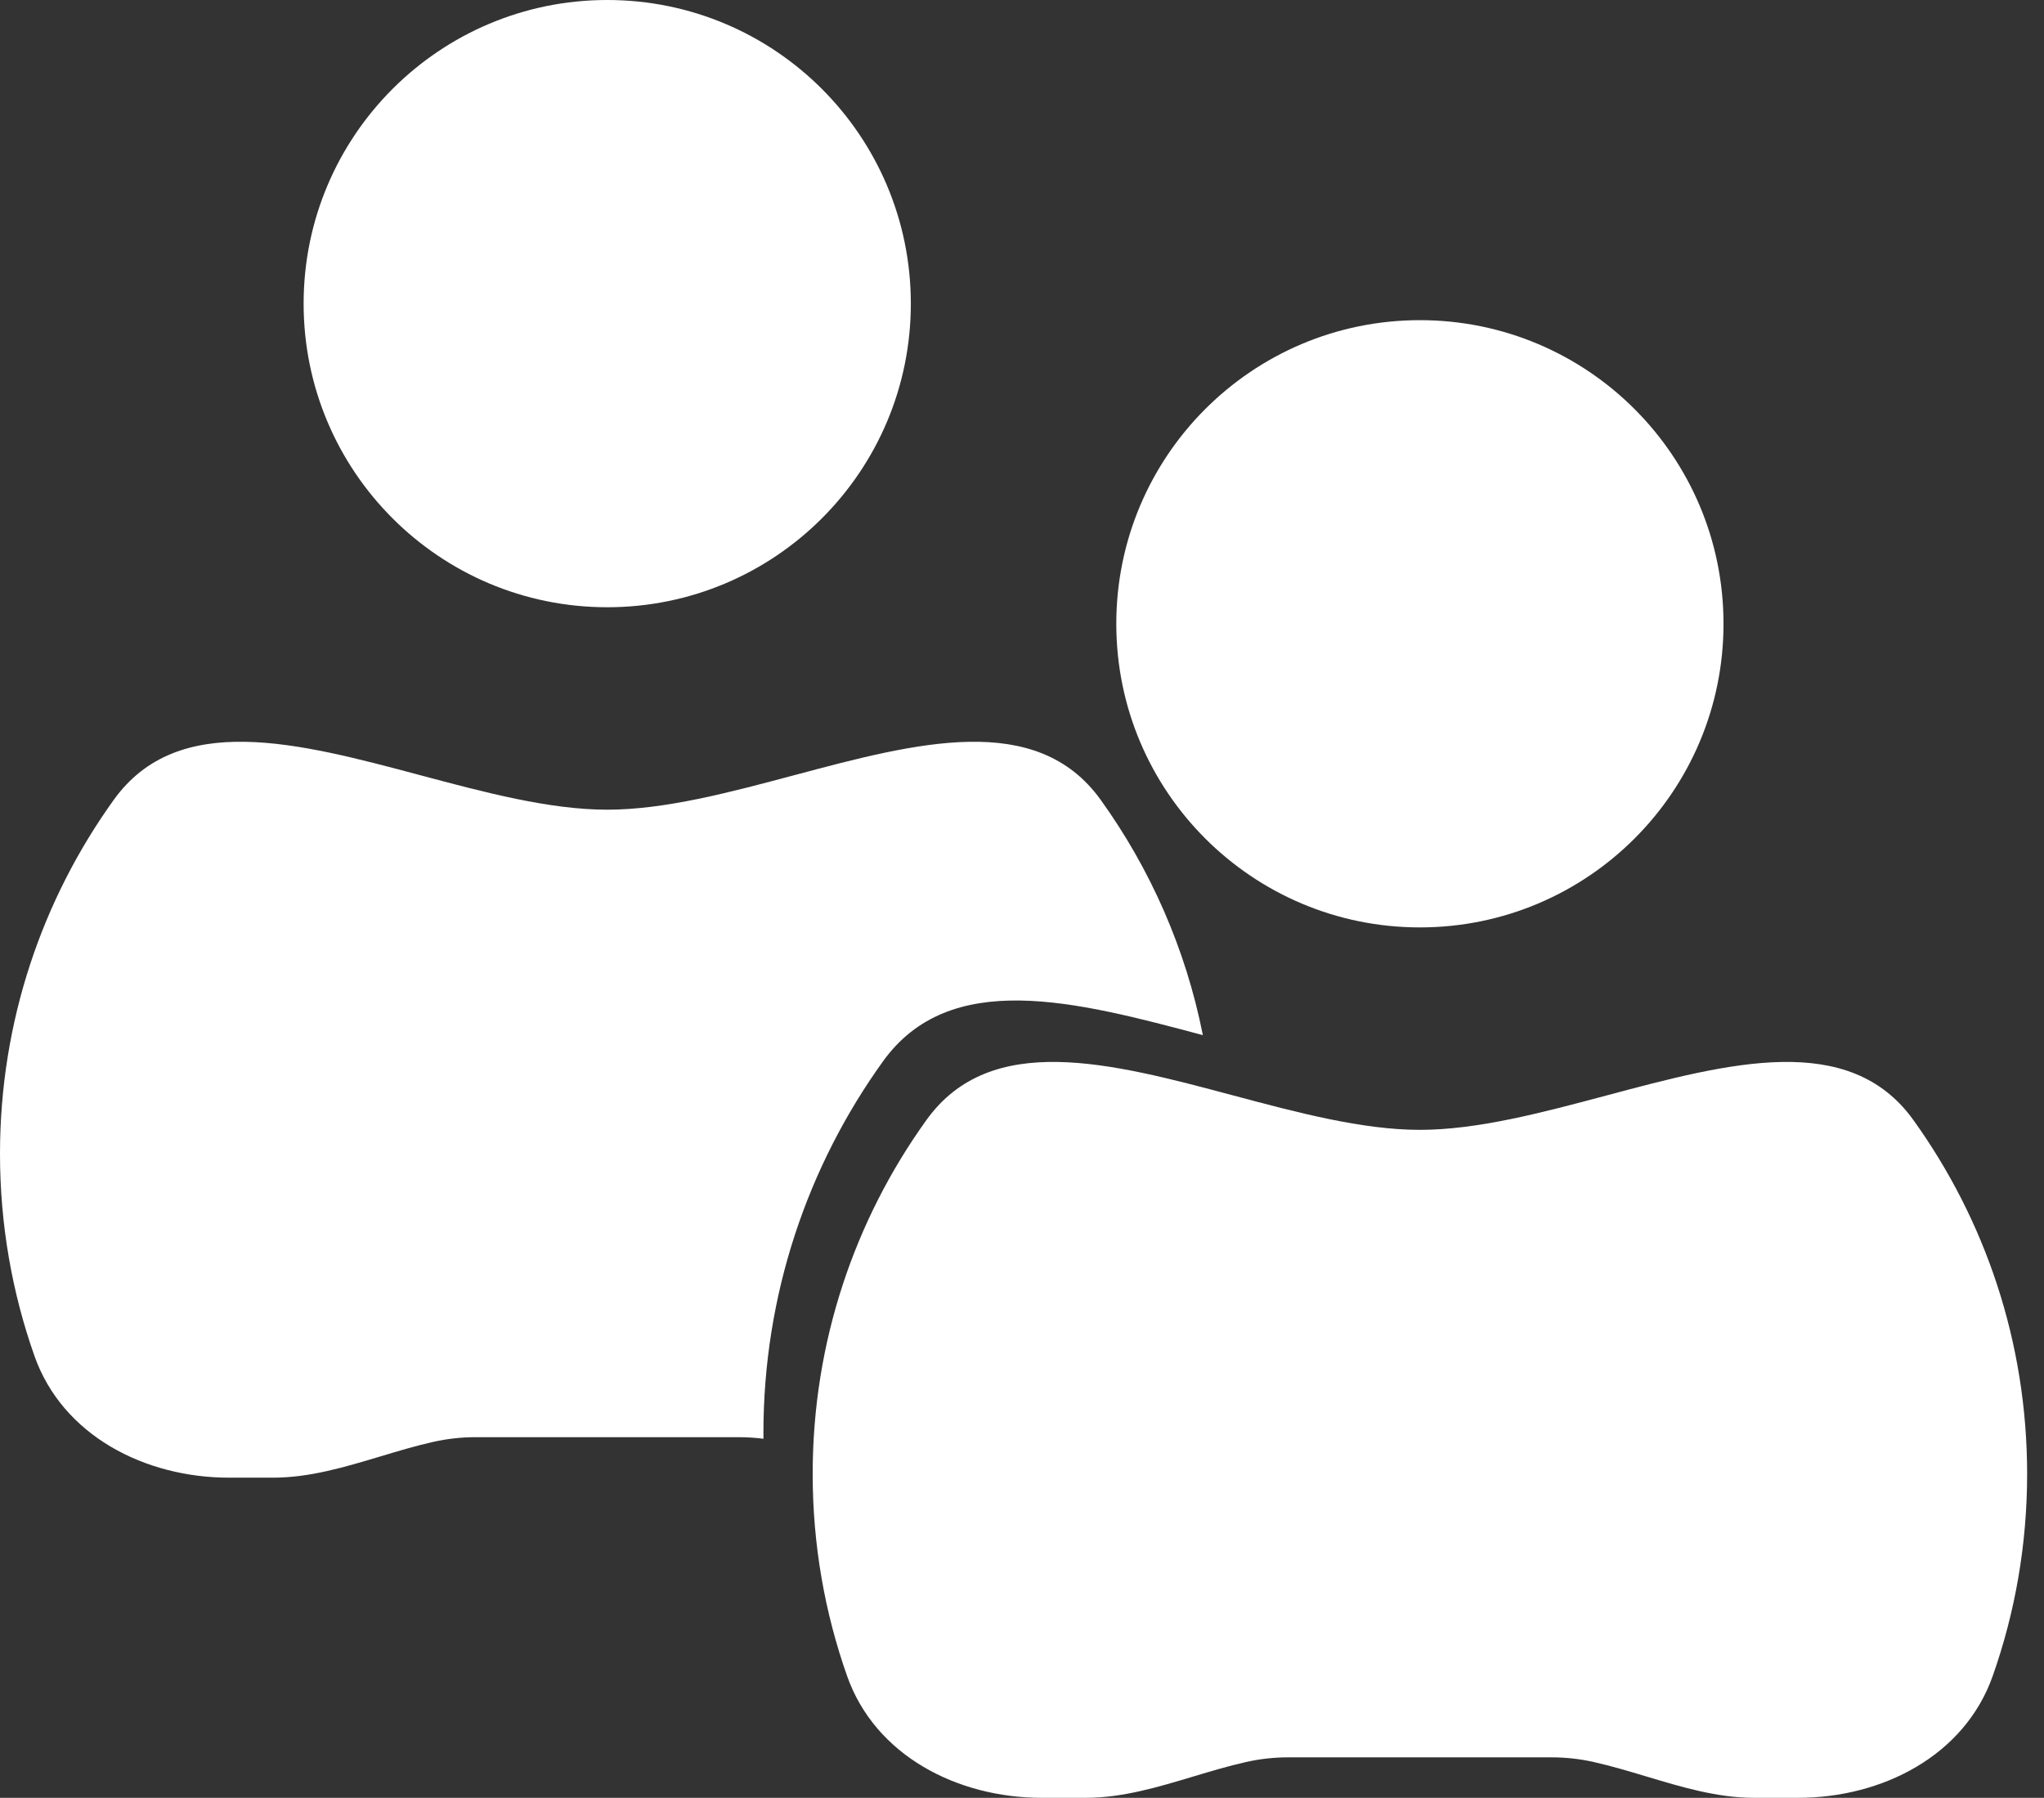
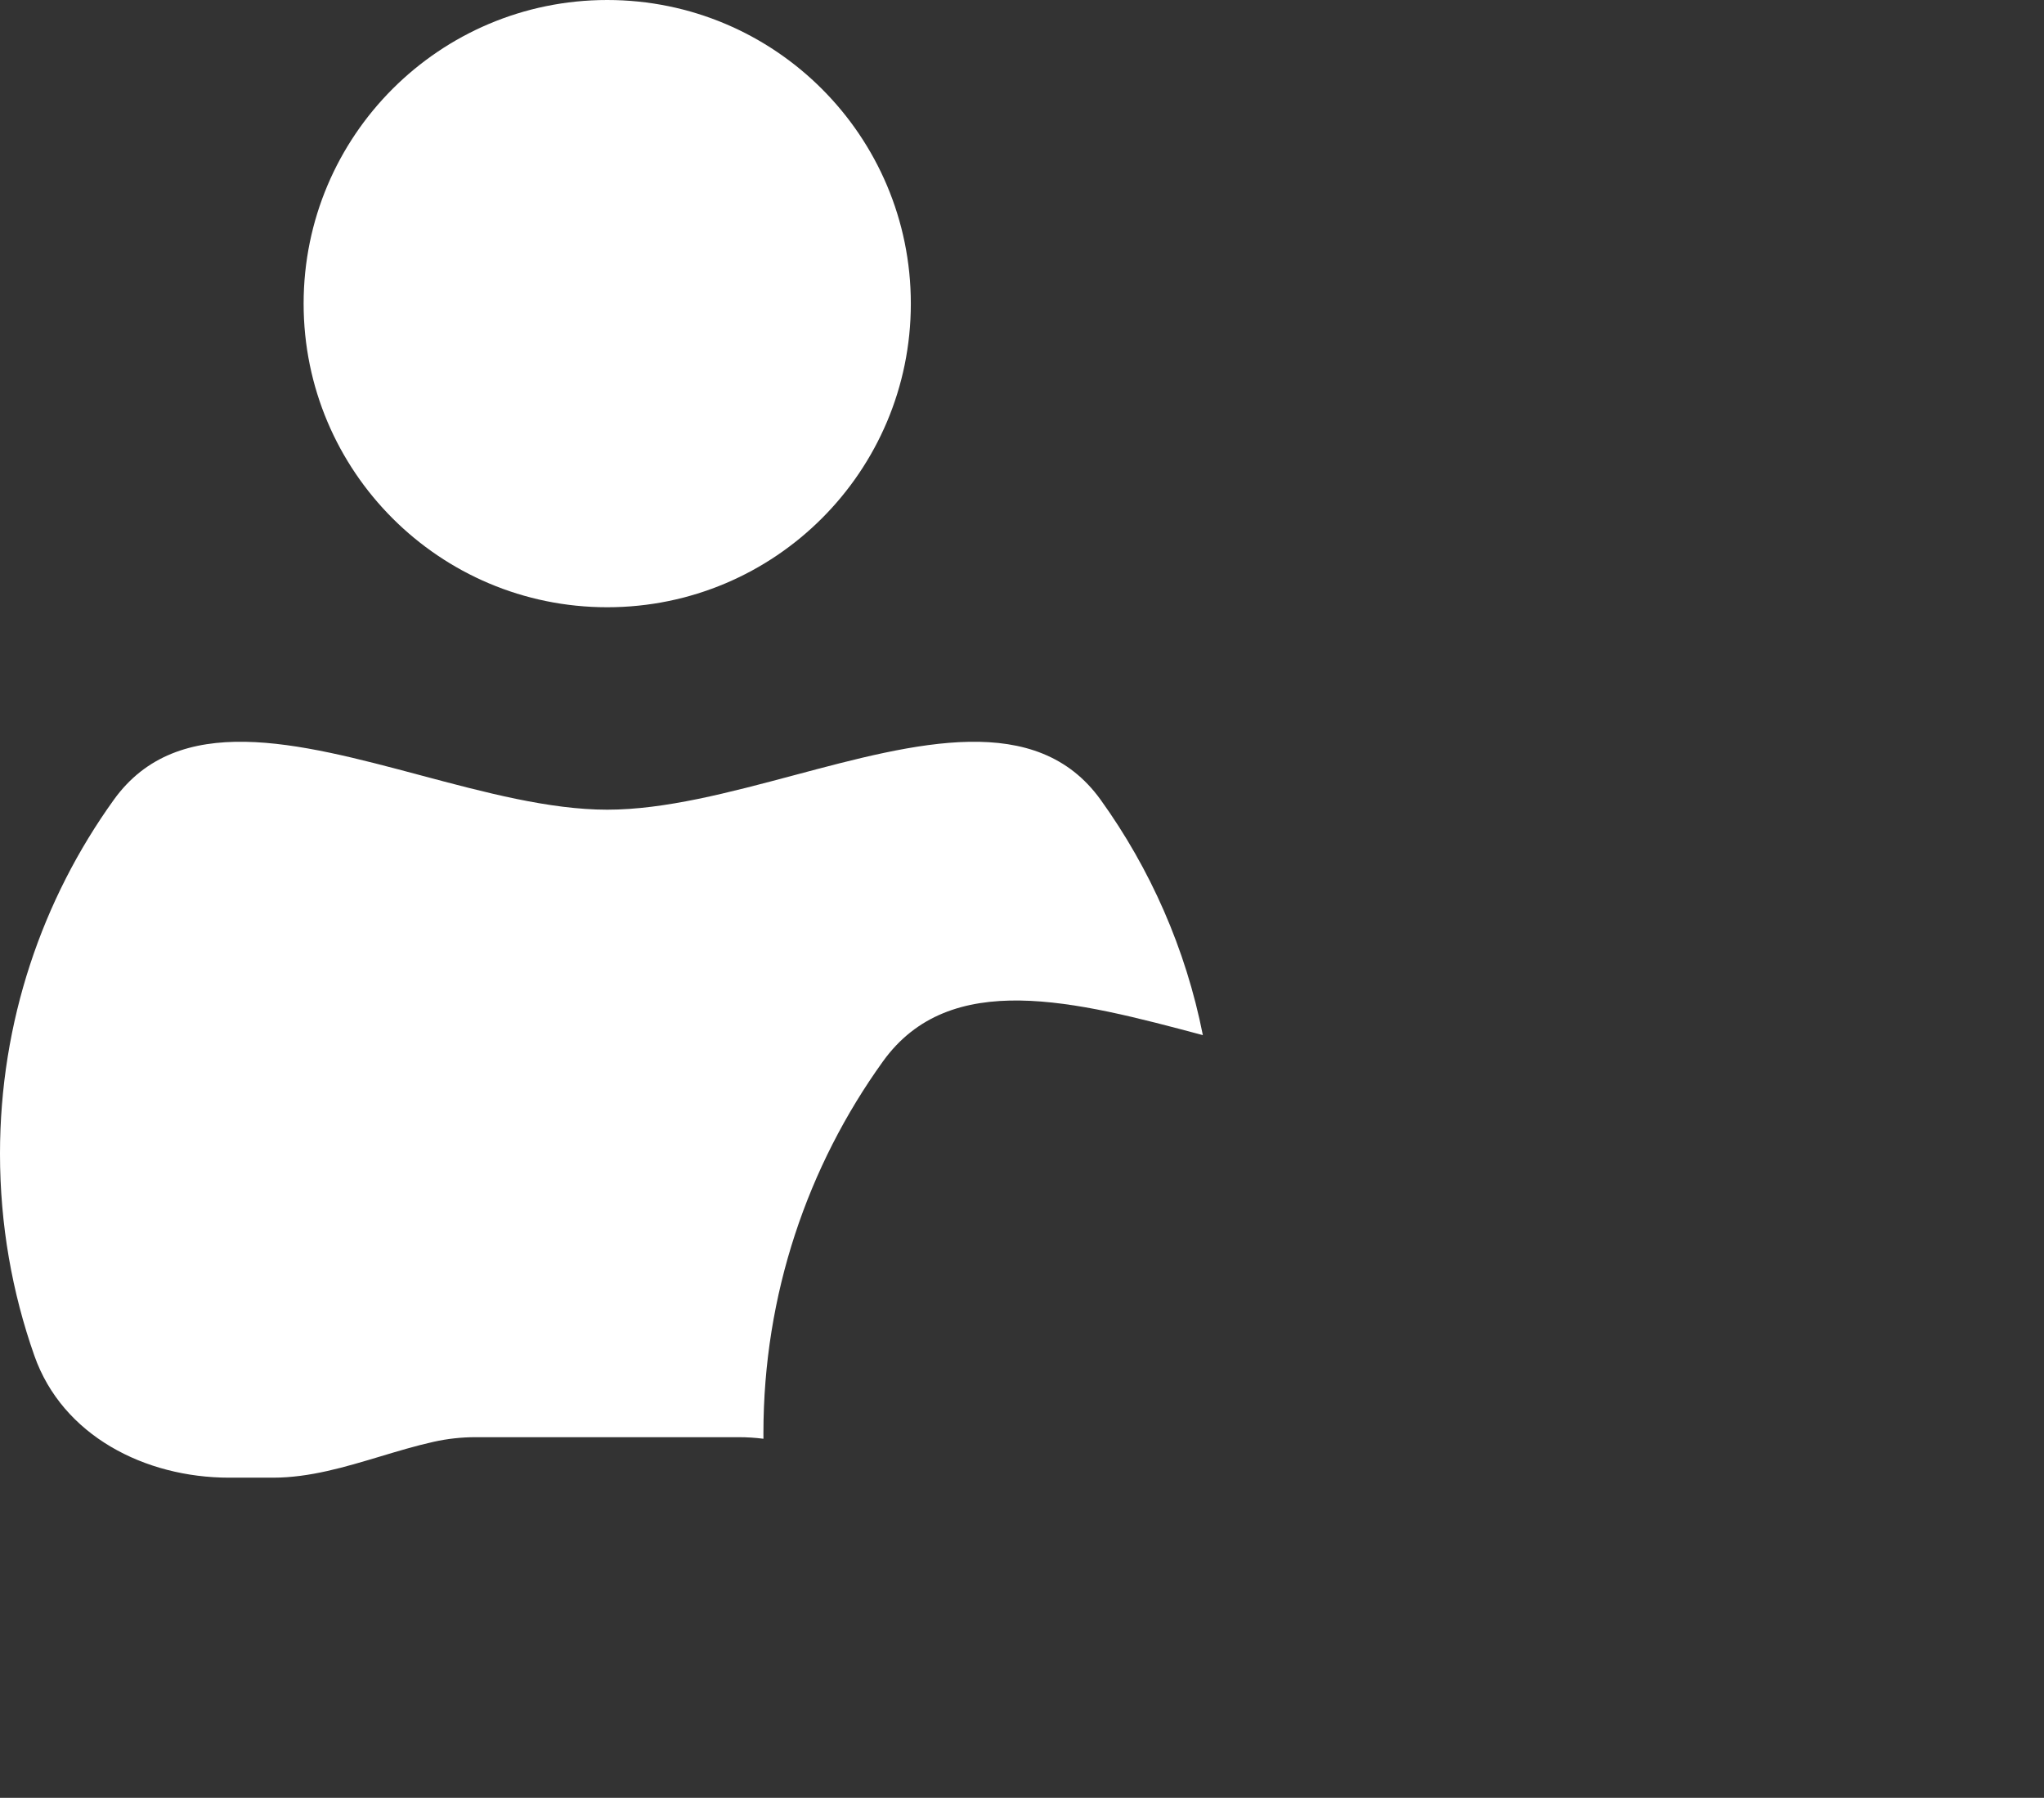
<svg xmlns="http://www.w3.org/2000/svg" width="83" height="73" viewBox="0 0 83 73" fill="none">
  <rect x="0" y="0" width="83" height="73" fill="#333333" stroke="none" />
  <path fill-rule="evenodd" clip-rule="evenodd" d="M12.329 12.329C12.329 5.52 17.849 0 24.657 0C31.466 0 36.986 5.52 36.986 12.329C36.986 19.138 31.466 24.657 24.657 24.657C17.849 24.657 12.329 19.138 12.329 12.329ZM4.62 32.477C1.712 36.523 0 41.486 0 46.849C0 49.725 0.492 52.485 1.397 55.051C2.538 58.287 5.876 60 9.307 60H11.088C12.573 60 14.01 59.568 15.447 59.137C16.163 58.922 16.879 58.706 17.602 58.545C18.153 58.421 18.727 58.356 19.315 58.356H30C30.339 58.356 30.673 58.378 31.001 58.42C31 58.344 31 58.268 31 58.192C31 52.561 32.798 47.349 35.851 43.101C38.573 39.313 43.655 40.646 48.844 42.031C48.149 38.521 46.709 35.279 44.695 32.477C42.09 28.851 37.214 30.152 32.245 31.478C29.636 32.174 27.002 32.877 24.657 32.877C22.313 32.877 19.679 32.174 17.07 31.478C12.101 30.152 7.225 28.851 4.62 32.477Z" fill="white" />
-   <path fill-rule="evenodd" clip-rule="evenodd" d="M57.657 13C50.849 13 45.329 18.52 45.329 25.329C45.329 32.138 50.849 37.657 57.657 37.657C64.466 37.657 69.986 32.138 69.986 25.329C69.986 18.52 64.466 13 57.657 13ZM33 59.849C33 54.486 34.712 49.523 37.62 45.477C40.225 41.851 45.101 43.152 50.07 44.478C52.679 45.174 55.313 45.877 57.657 45.877C60.002 45.877 62.636 45.174 65.245 44.478C70.214 43.152 75.09 41.851 77.695 45.477C80.603 49.523 82.315 54.486 82.315 59.849C82.315 62.725 81.823 65.485 80.918 68.051C79.777 71.287 76.439 73 73.008 73H71.227C69.742 73 68.305 72.568 66.869 72.137C66.152 71.922 65.436 71.707 64.713 71.545C64.162 71.421 63.589 71.356 63 71.356H52.315C51.727 71.356 51.153 71.421 50.602 71.545C49.879 71.707 49.163 71.922 48.447 72.137C47.01 72.568 45.573 73 44.088 73H42.307C38.876 73 35.538 71.287 34.397 68.051C33.492 65.485 33 62.725 33 59.849Z" fill="white" />
</svg>